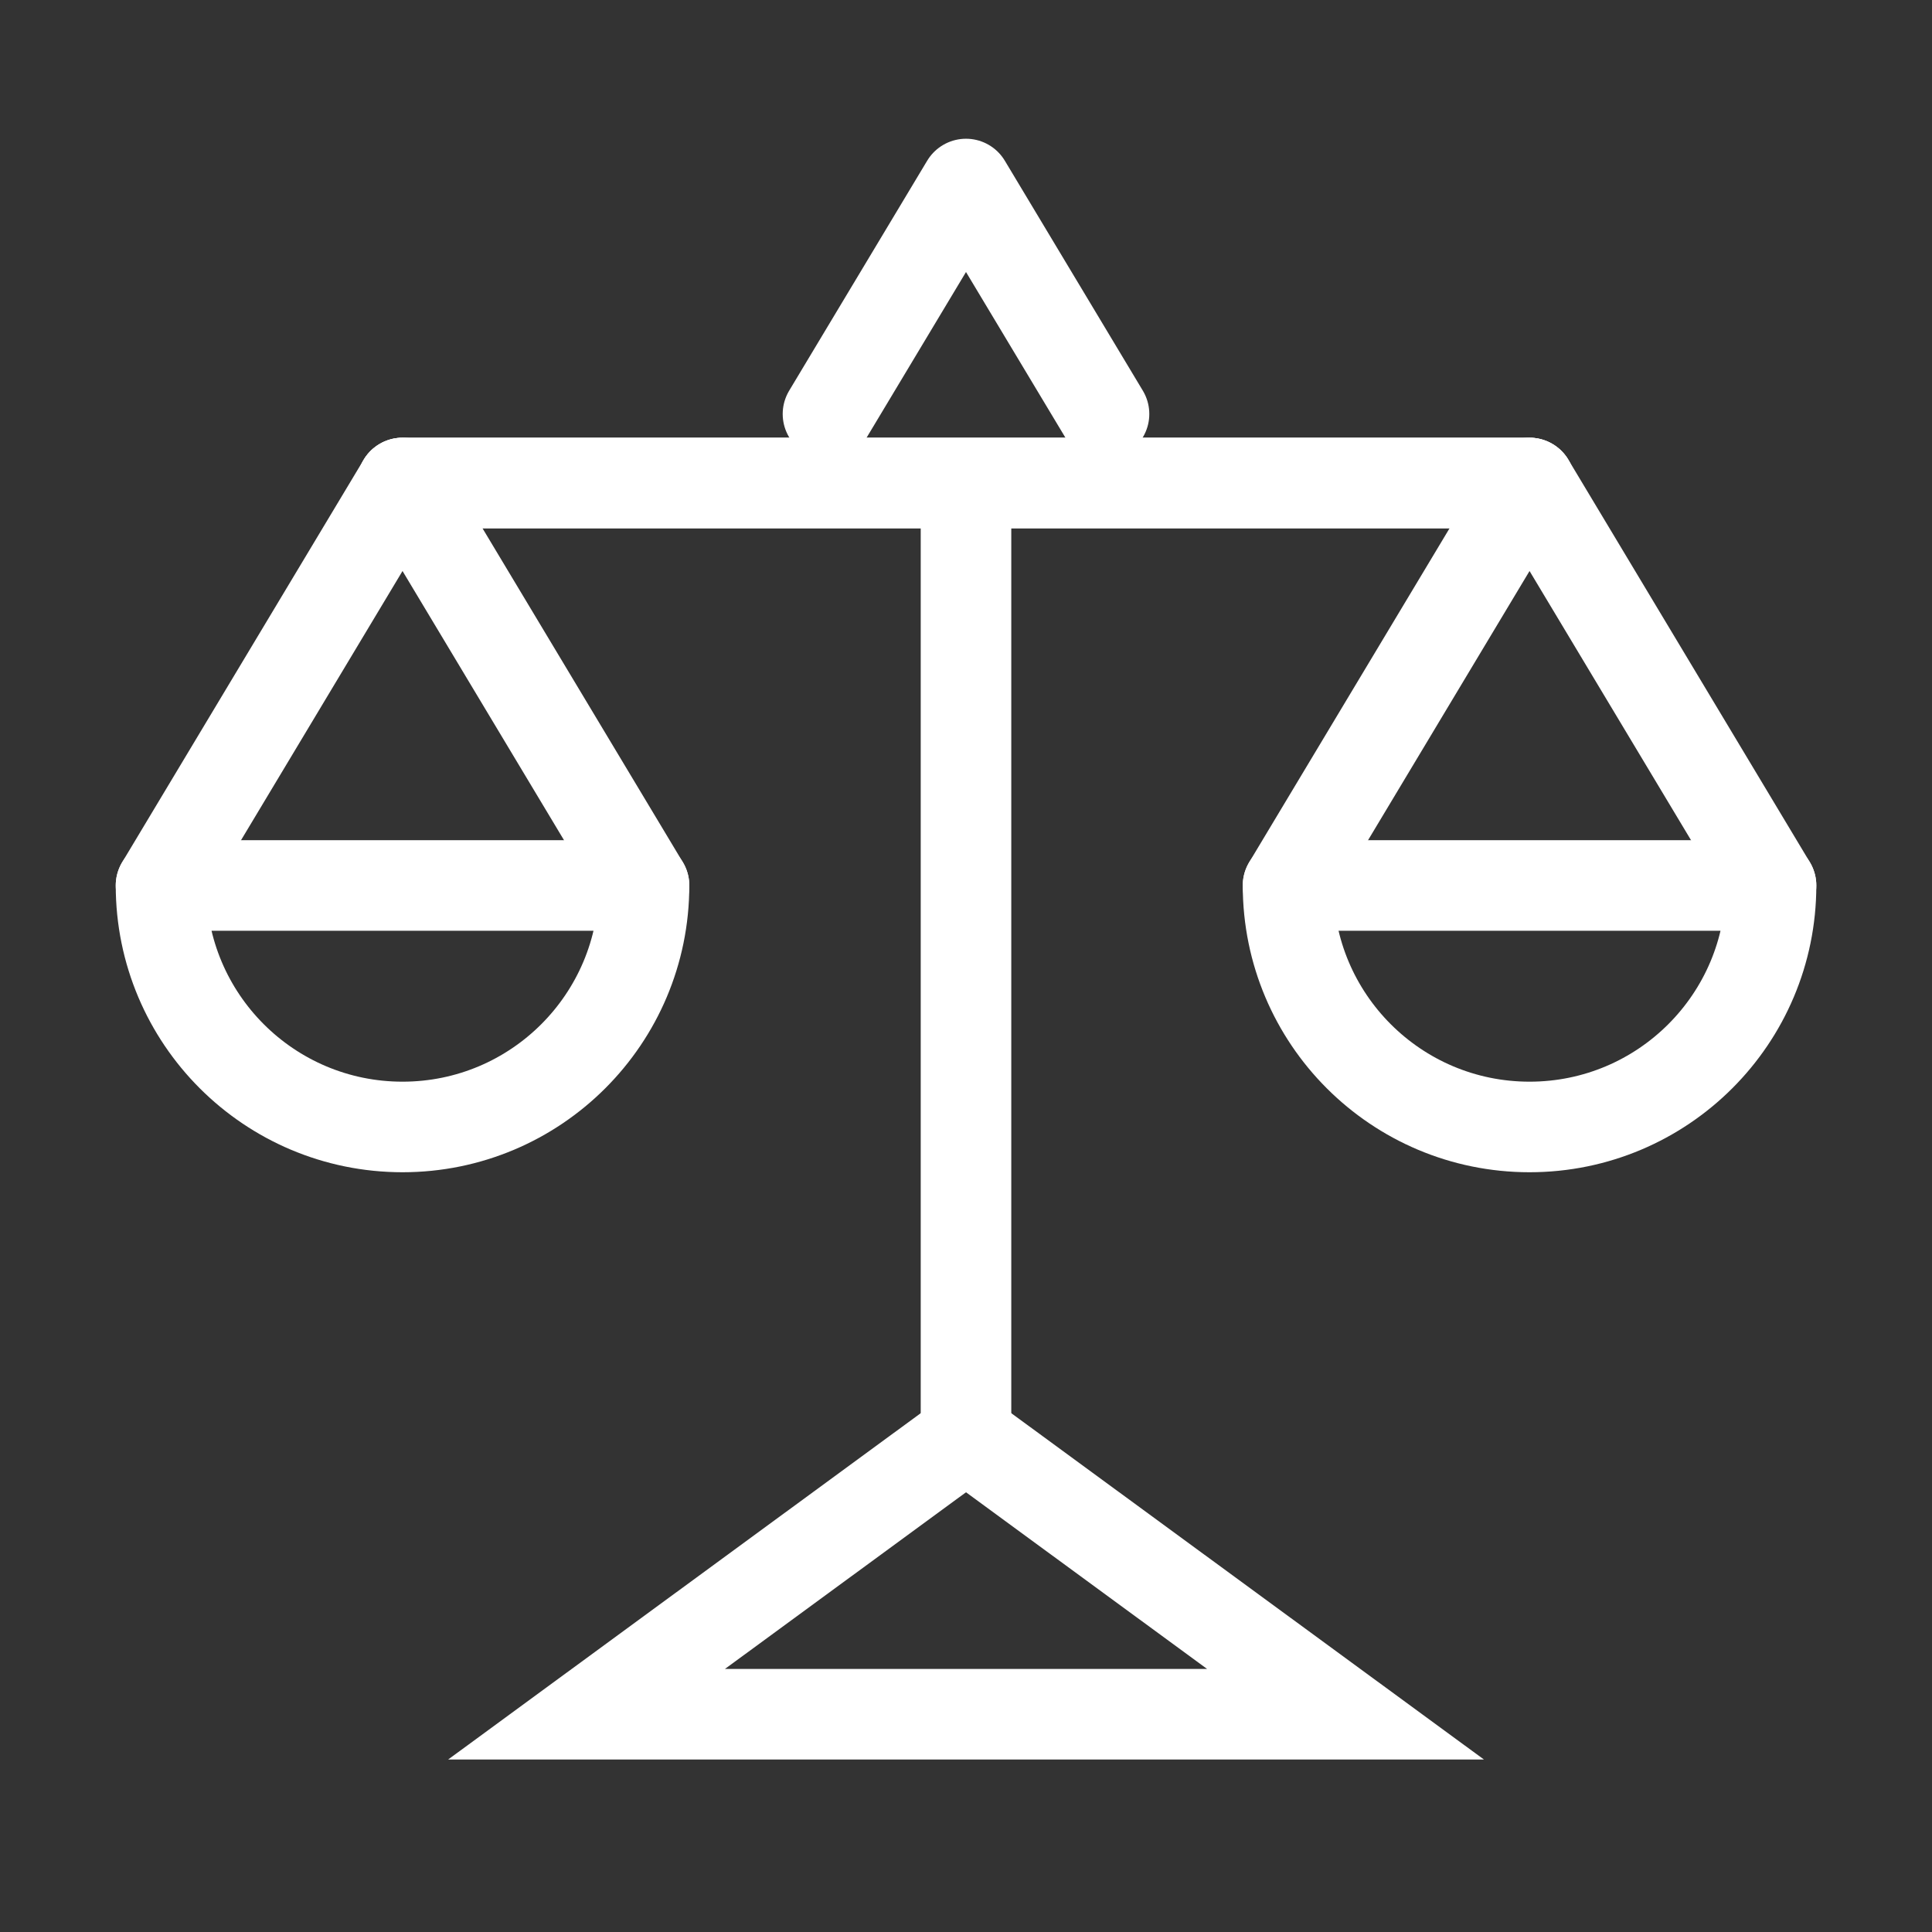
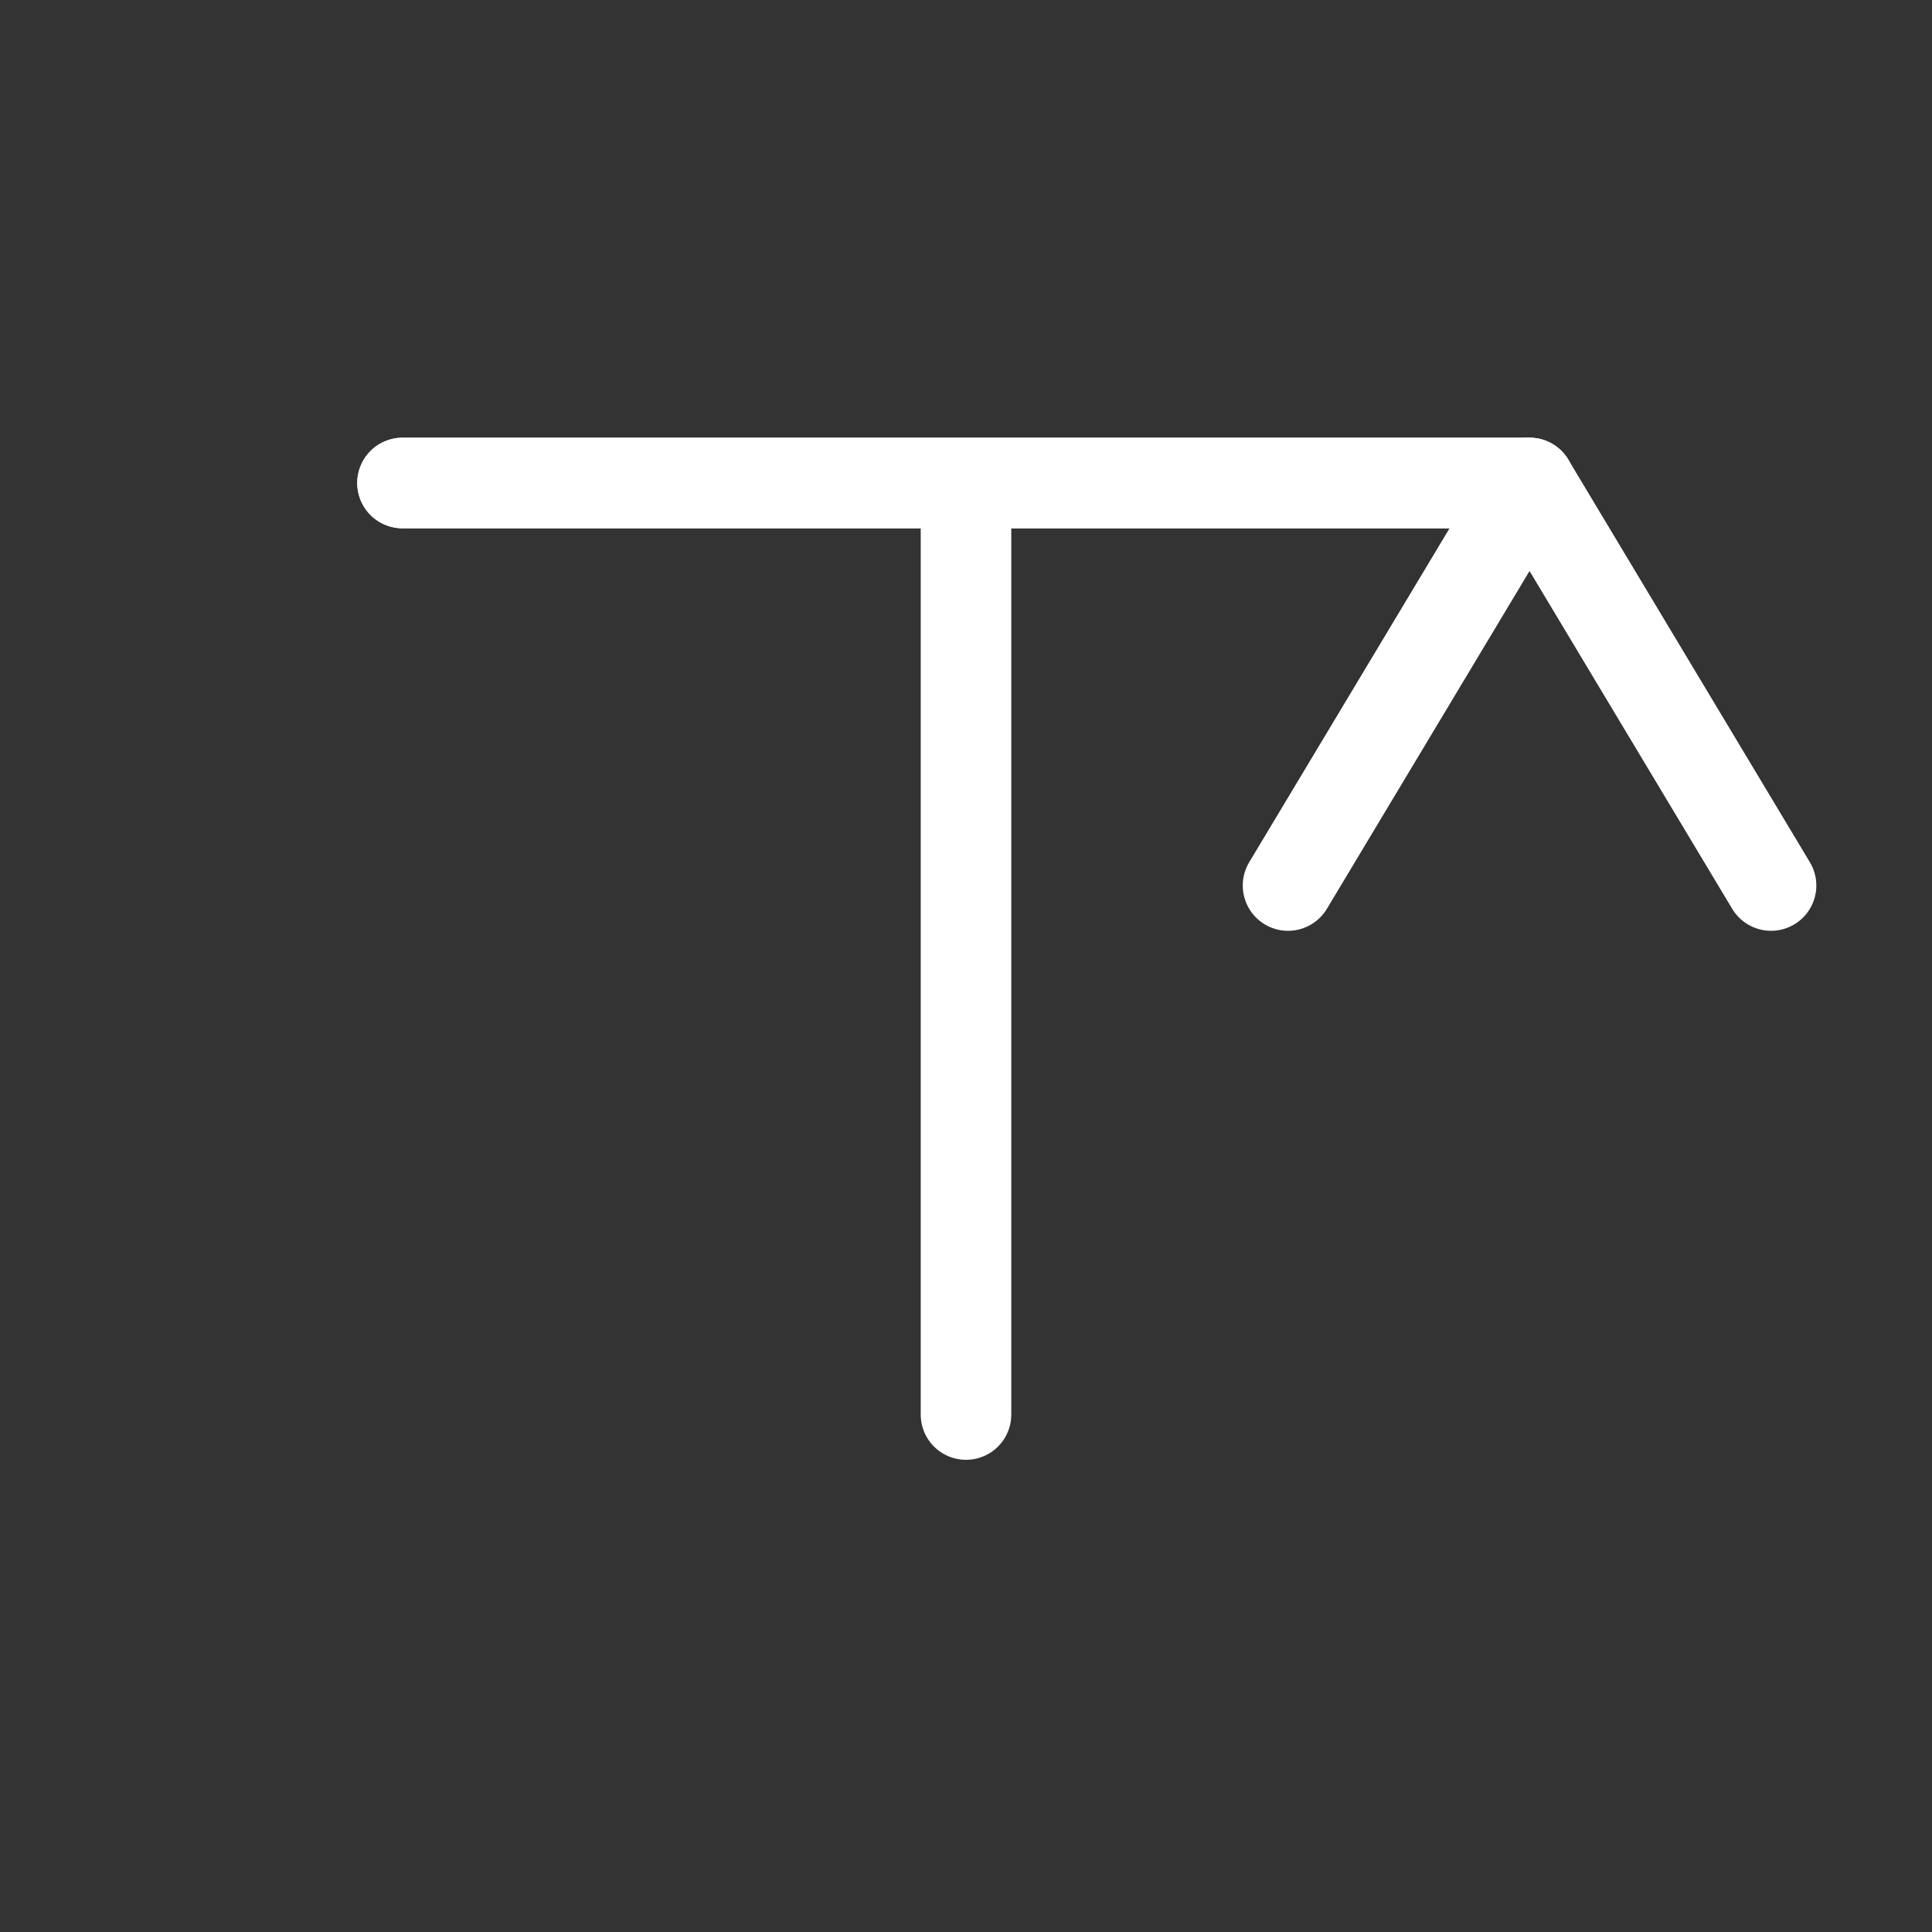
<svg xmlns="http://www.w3.org/2000/svg" width="32" height="32" viewBox="0 0 32 32" fill="none">
  <rect x="0" y="0" width="32" height="32" fill="#333333" stroke="none" />
-   <path d="M10.667 14.667L6.667 8L2.667 14.667" stroke="white" stroke-width="1.5" stroke-linecap="round" stroke-linejoin="round" />
-   <path d="M18.286 6.857L16 3.048L13.714 6.857" stroke="white" stroke-width="1.5" stroke-linecap="round" stroke-linejoin="round" />
-   <path fill-rule="evenodd" clip-rule="evenodd" d="M6.667 18.666C8.876 18.666 10.667 16.876 10.667 14.666H2.667C2.667 16.876 4.458 18.666 6.667 18.666Z" stroke="white" stroke-width="1.5" stroke-linecap="round" stroke-linejoin="round" />
  <path d="M29.334 14.667L25.334 8L21.334 14.667" stroke="white" stroke-width="1.5" stroke-linecap="round" stroke-linejoin="round" />
-   <path fill-rule="evenodd" clip-rule="evenodd" d="M25.334 18.666C27.543 18.666 29.334 16.876 29.334 14.666H21.334C21.334 16.876 23.124 18.666 25.334 18.666Z" stroke="white" stroke-width="1.5" stroke-linecap="round" stroke-linejoin="round" />
  <path d="M16 8.572V23.429" stroke="white" stroke-width="1.5" stroke-linecap="round" stroke-linejoin="round" />
  <path d="M6.667 8H16H25.333" stroke="white" stroke-width="1.5" stroke-linecap="round" stroke-linejoin="round" />
  <path d="M6.667 8H16H25.333" stroke="white" stroke-width="1.5" stroke-linecap="round" stroke-linejoin="round" />
-   <path d="M9.715 28.393L16 23.787L22.286 28.393H9.715Z" stroke="white" stroke-width="1.5" />
</svg>